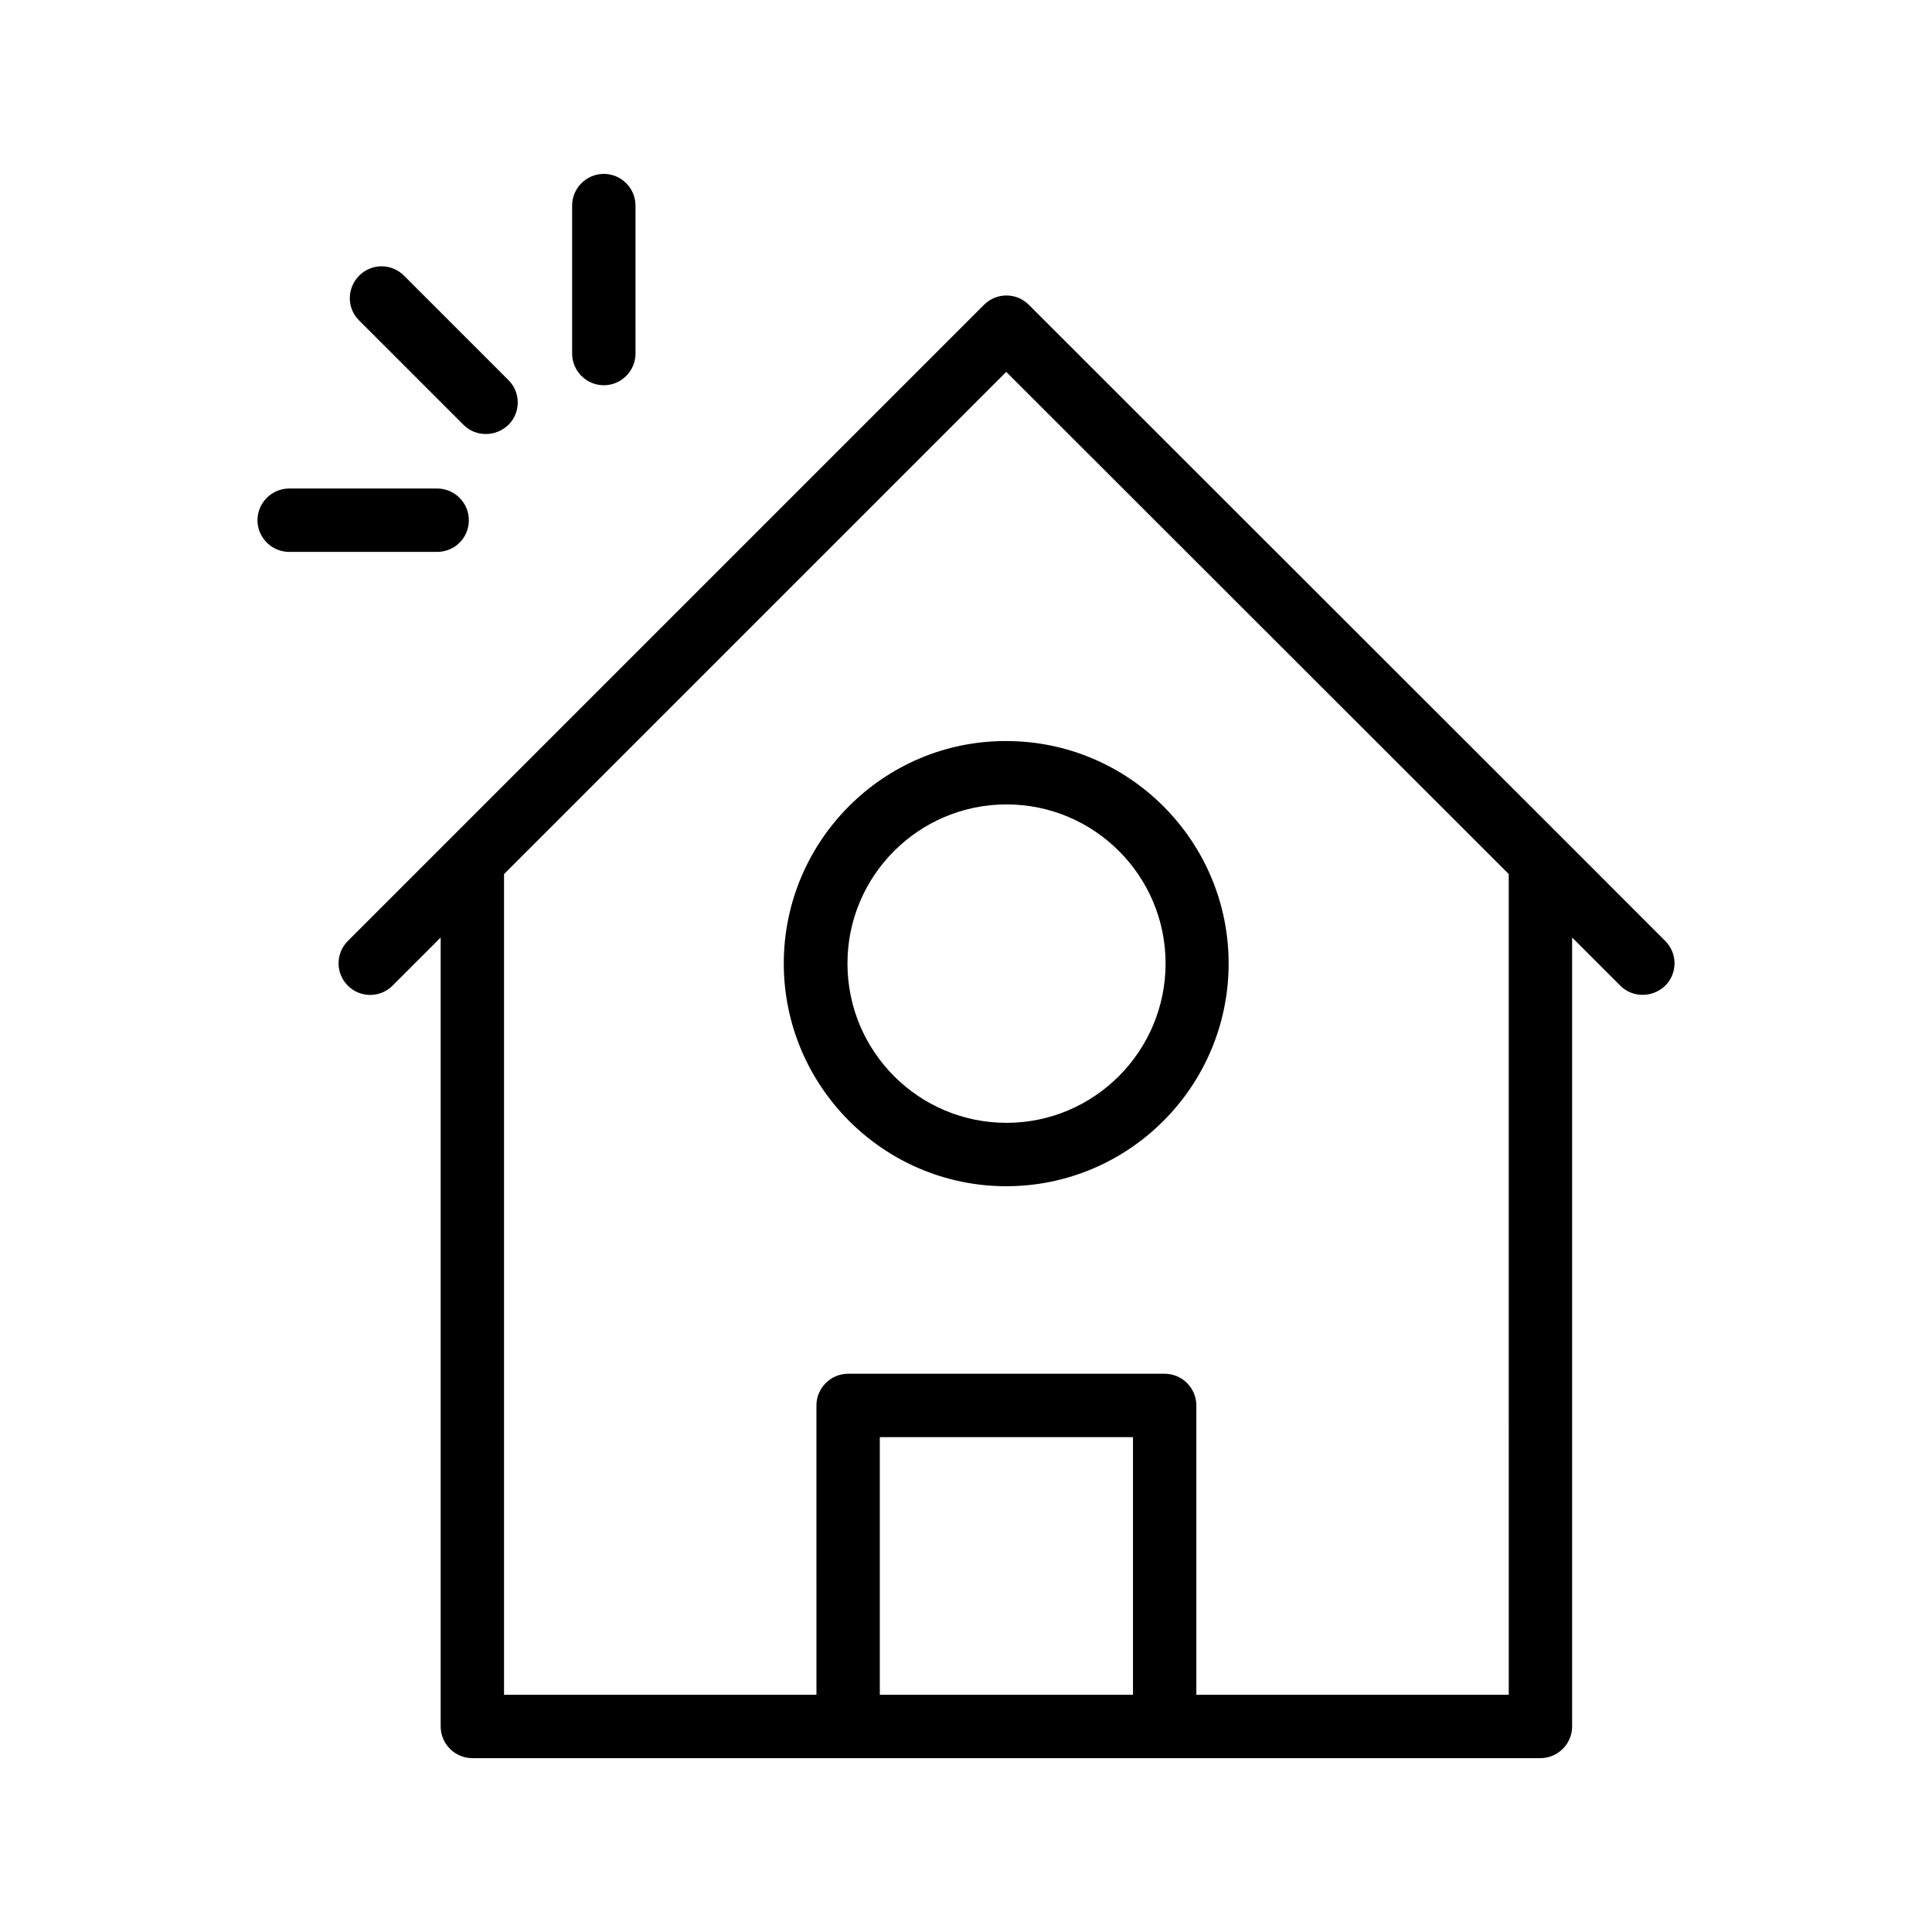
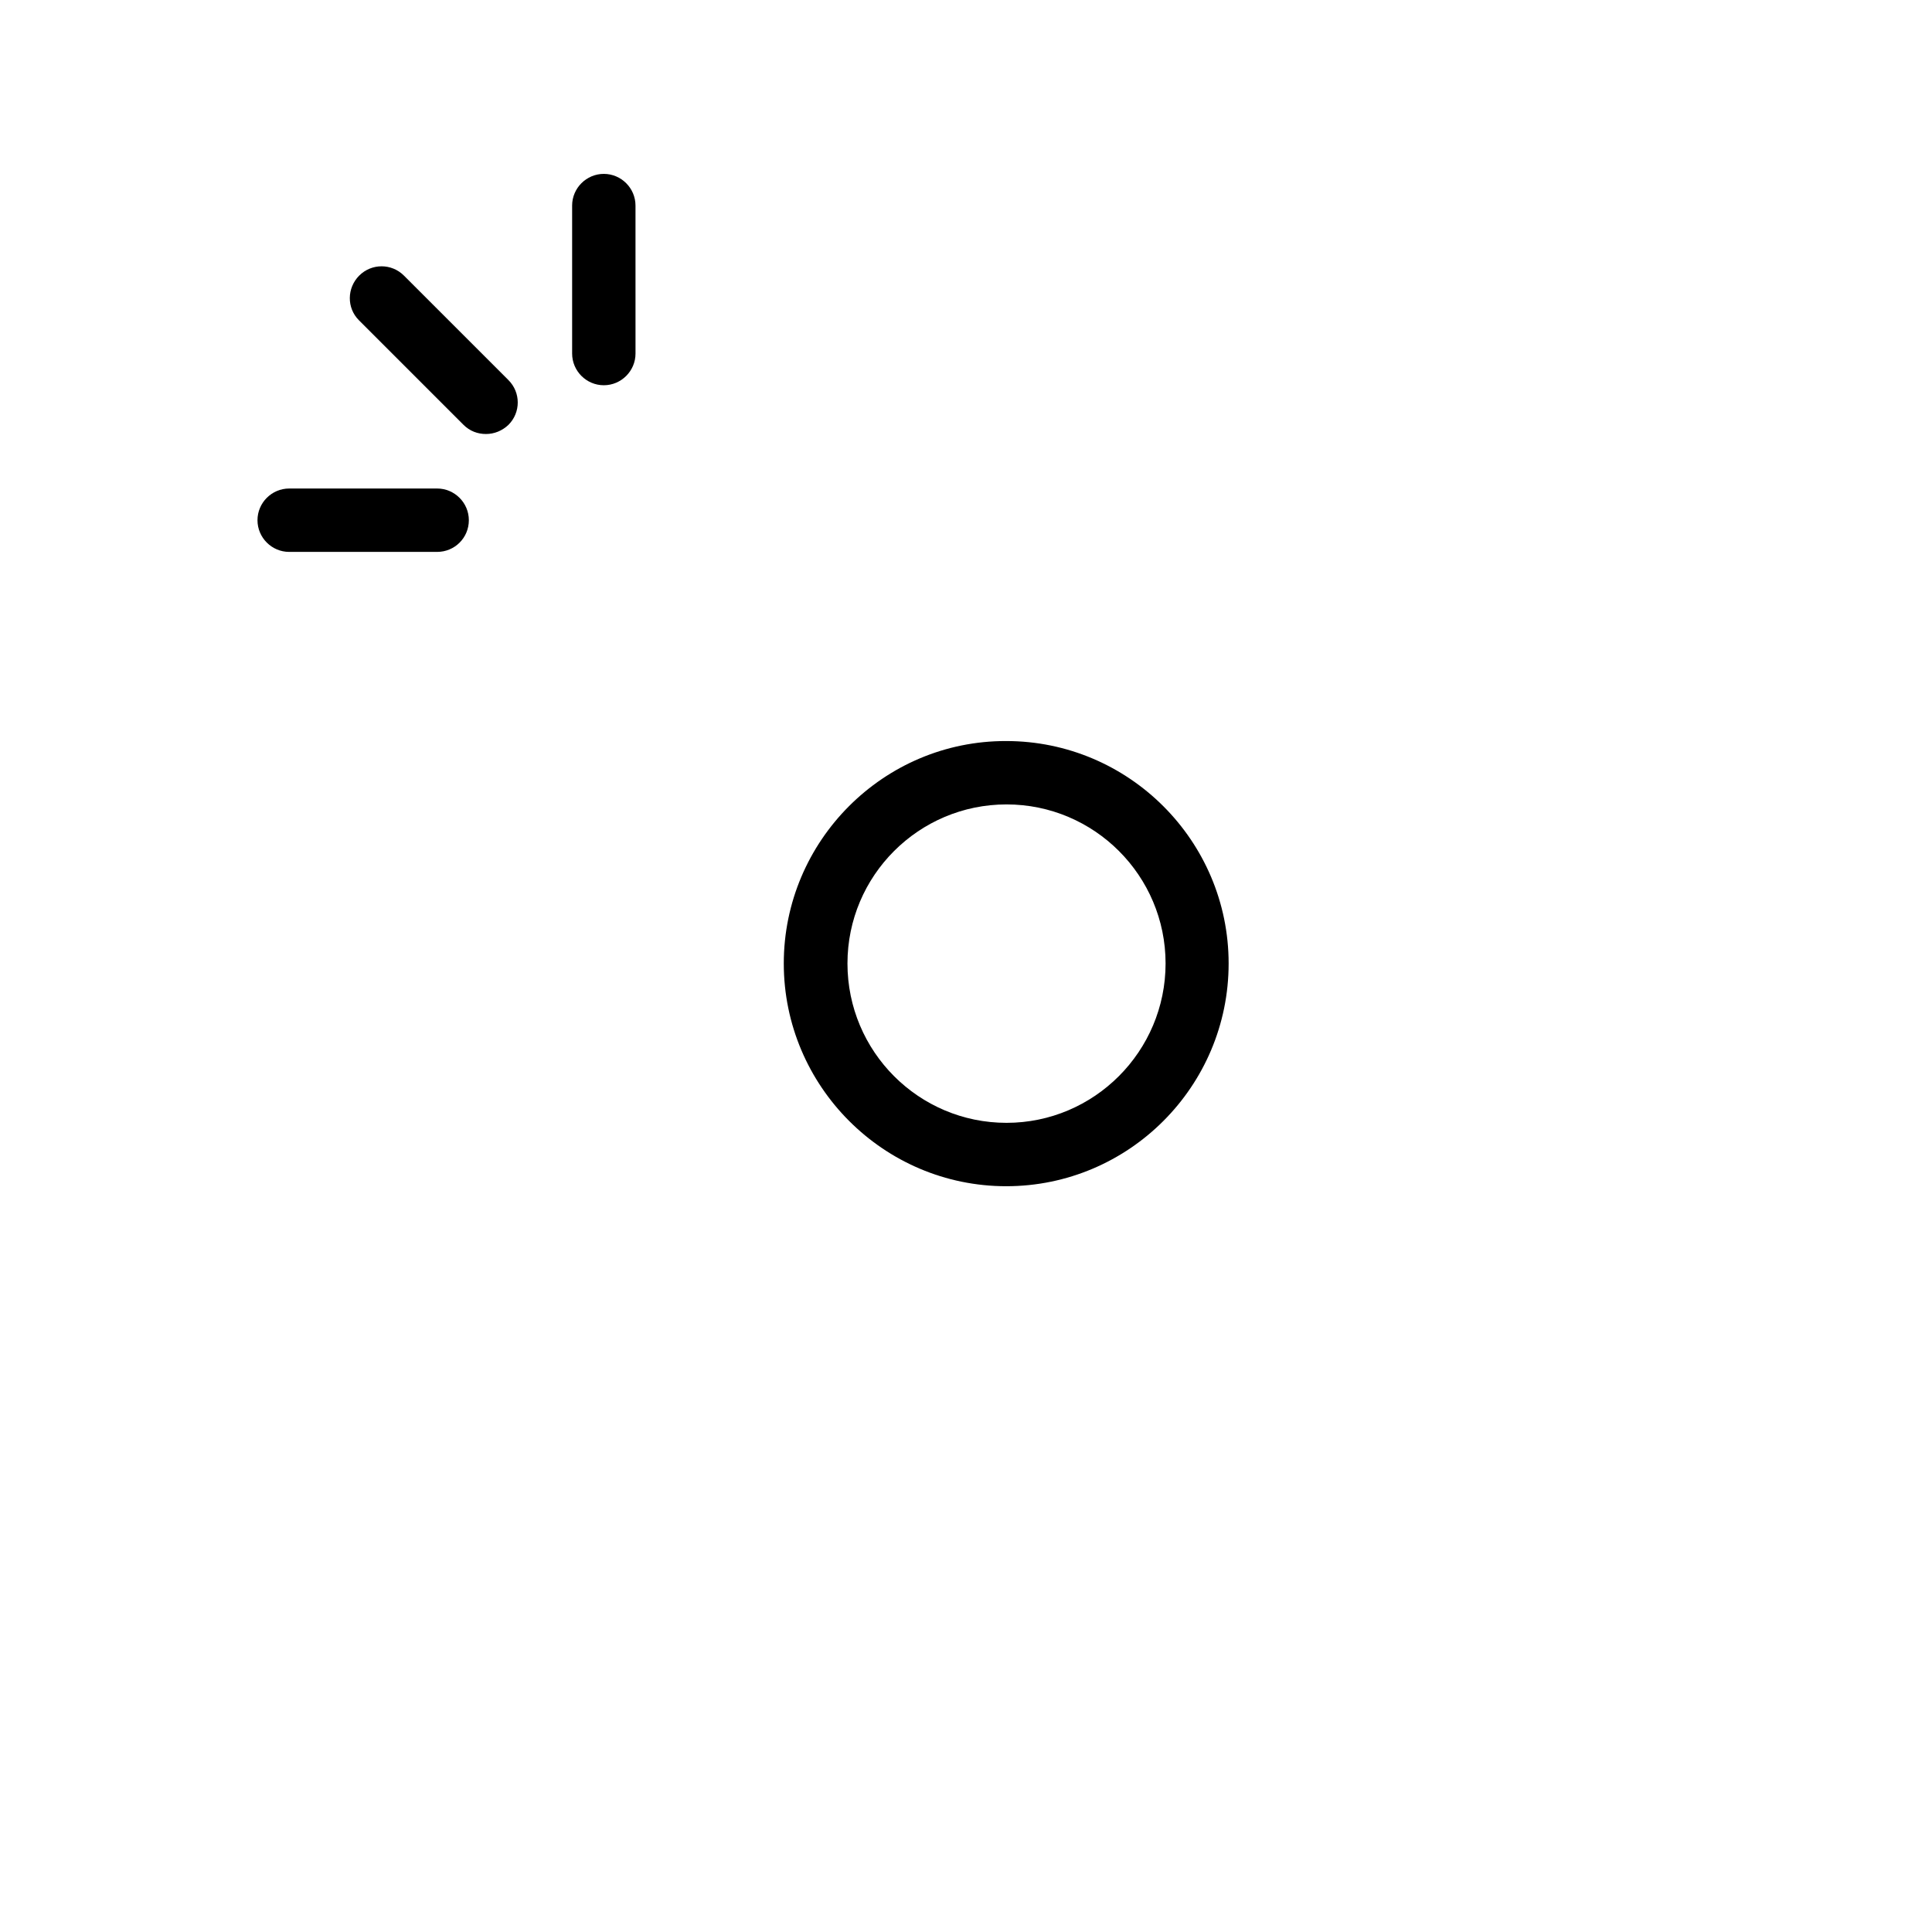
<svg xmlns="http://www.w3.org/2000/svg" fill="#000000" width="800px" height="800px" version="1.1" viewBox="144 144 512 512">
  <g>
-     <path d="m558.2 366.24-141.57-141.48c-3.273-3.273-8.566-3.273-11.84 0l-168.61 168.61c-3.273 3.273-3.273 8.566 0 11.84 3.273 3.273 8.566 3.273 11.84 0l12.762-12.762v209.08c0 4.617 3.777 8.398 8.398 8.398h283.05c4.617 0 8.398-3.777 8.398-8.398v-209.08l12.762 12.762c1.68 1.68 3.777 2.434 5.961 2.434 2.184 0 4.281-0.84 5.961-2.434 3.273-3.273 3.273-8.566 0-11.84zm-113.95 226.88h-67.09v-68.266h67.09zm99.586 0h-82.793v-76.664c0-4.617-3.777-8.398-8.398-8.398h-83.883c-4.617 0-8.398 3.777-8.398 8.398l0.004 76.664h-82.793v-217.48l133.09-133.09 133.17 133.09z" />
    <path d="m351.71 399.33c0 32.496 26.449 59.031 58.945 59.031s58.945-26.449 58.945-59.031c0-32.496-26.449-58.945-58.945-58.945-32.492-0.086-58.945 26.449-58.945 58.945zm101.18 0c0 23.258-18.895 42.234-42.152 42.234-23.258 0-42.152-18.895-42.152-42.234 0-23.258 18.895-42.152 42.152-42.152 23.258 0 42.152 18.891 42.152 42.152z" />
    <path d="m239.12 228.87 27.711 27.711c1.68 1.68 3.777 2.434 5.961 2.434 2.184 0 4.281-0.84 5.961-2.434 3.273-3.273 3.273-8.566 0-11.84l-27.711-27.711c-3.273-3.273-8.566-3.273-11.84 0-3.273 3.273-3.359 8.566-0.082 11.84z" />
    <path d="m268.25 281.86c0-4.617-3.777-8.398-8.398-8.398h-39.215c-4.617 0-8.398 3.777-8.398 8.398 0 4.617 3.777 8.398 8.398 8.398h39.215c4.617 0 8.398-3.695 8.398-8.398z" />
    <path d="m295.62 198.48v39.215c0 4.617 3.777 8.398 8.398 8.398 4.617 0 8.398-3.777 8.398-8.398l-0.004-39.215c0-4.617-3.777-8.398-8.398-8.398-4.613 0-8.395 3.777-8.395 8.398z" />
  </g>
</svg>